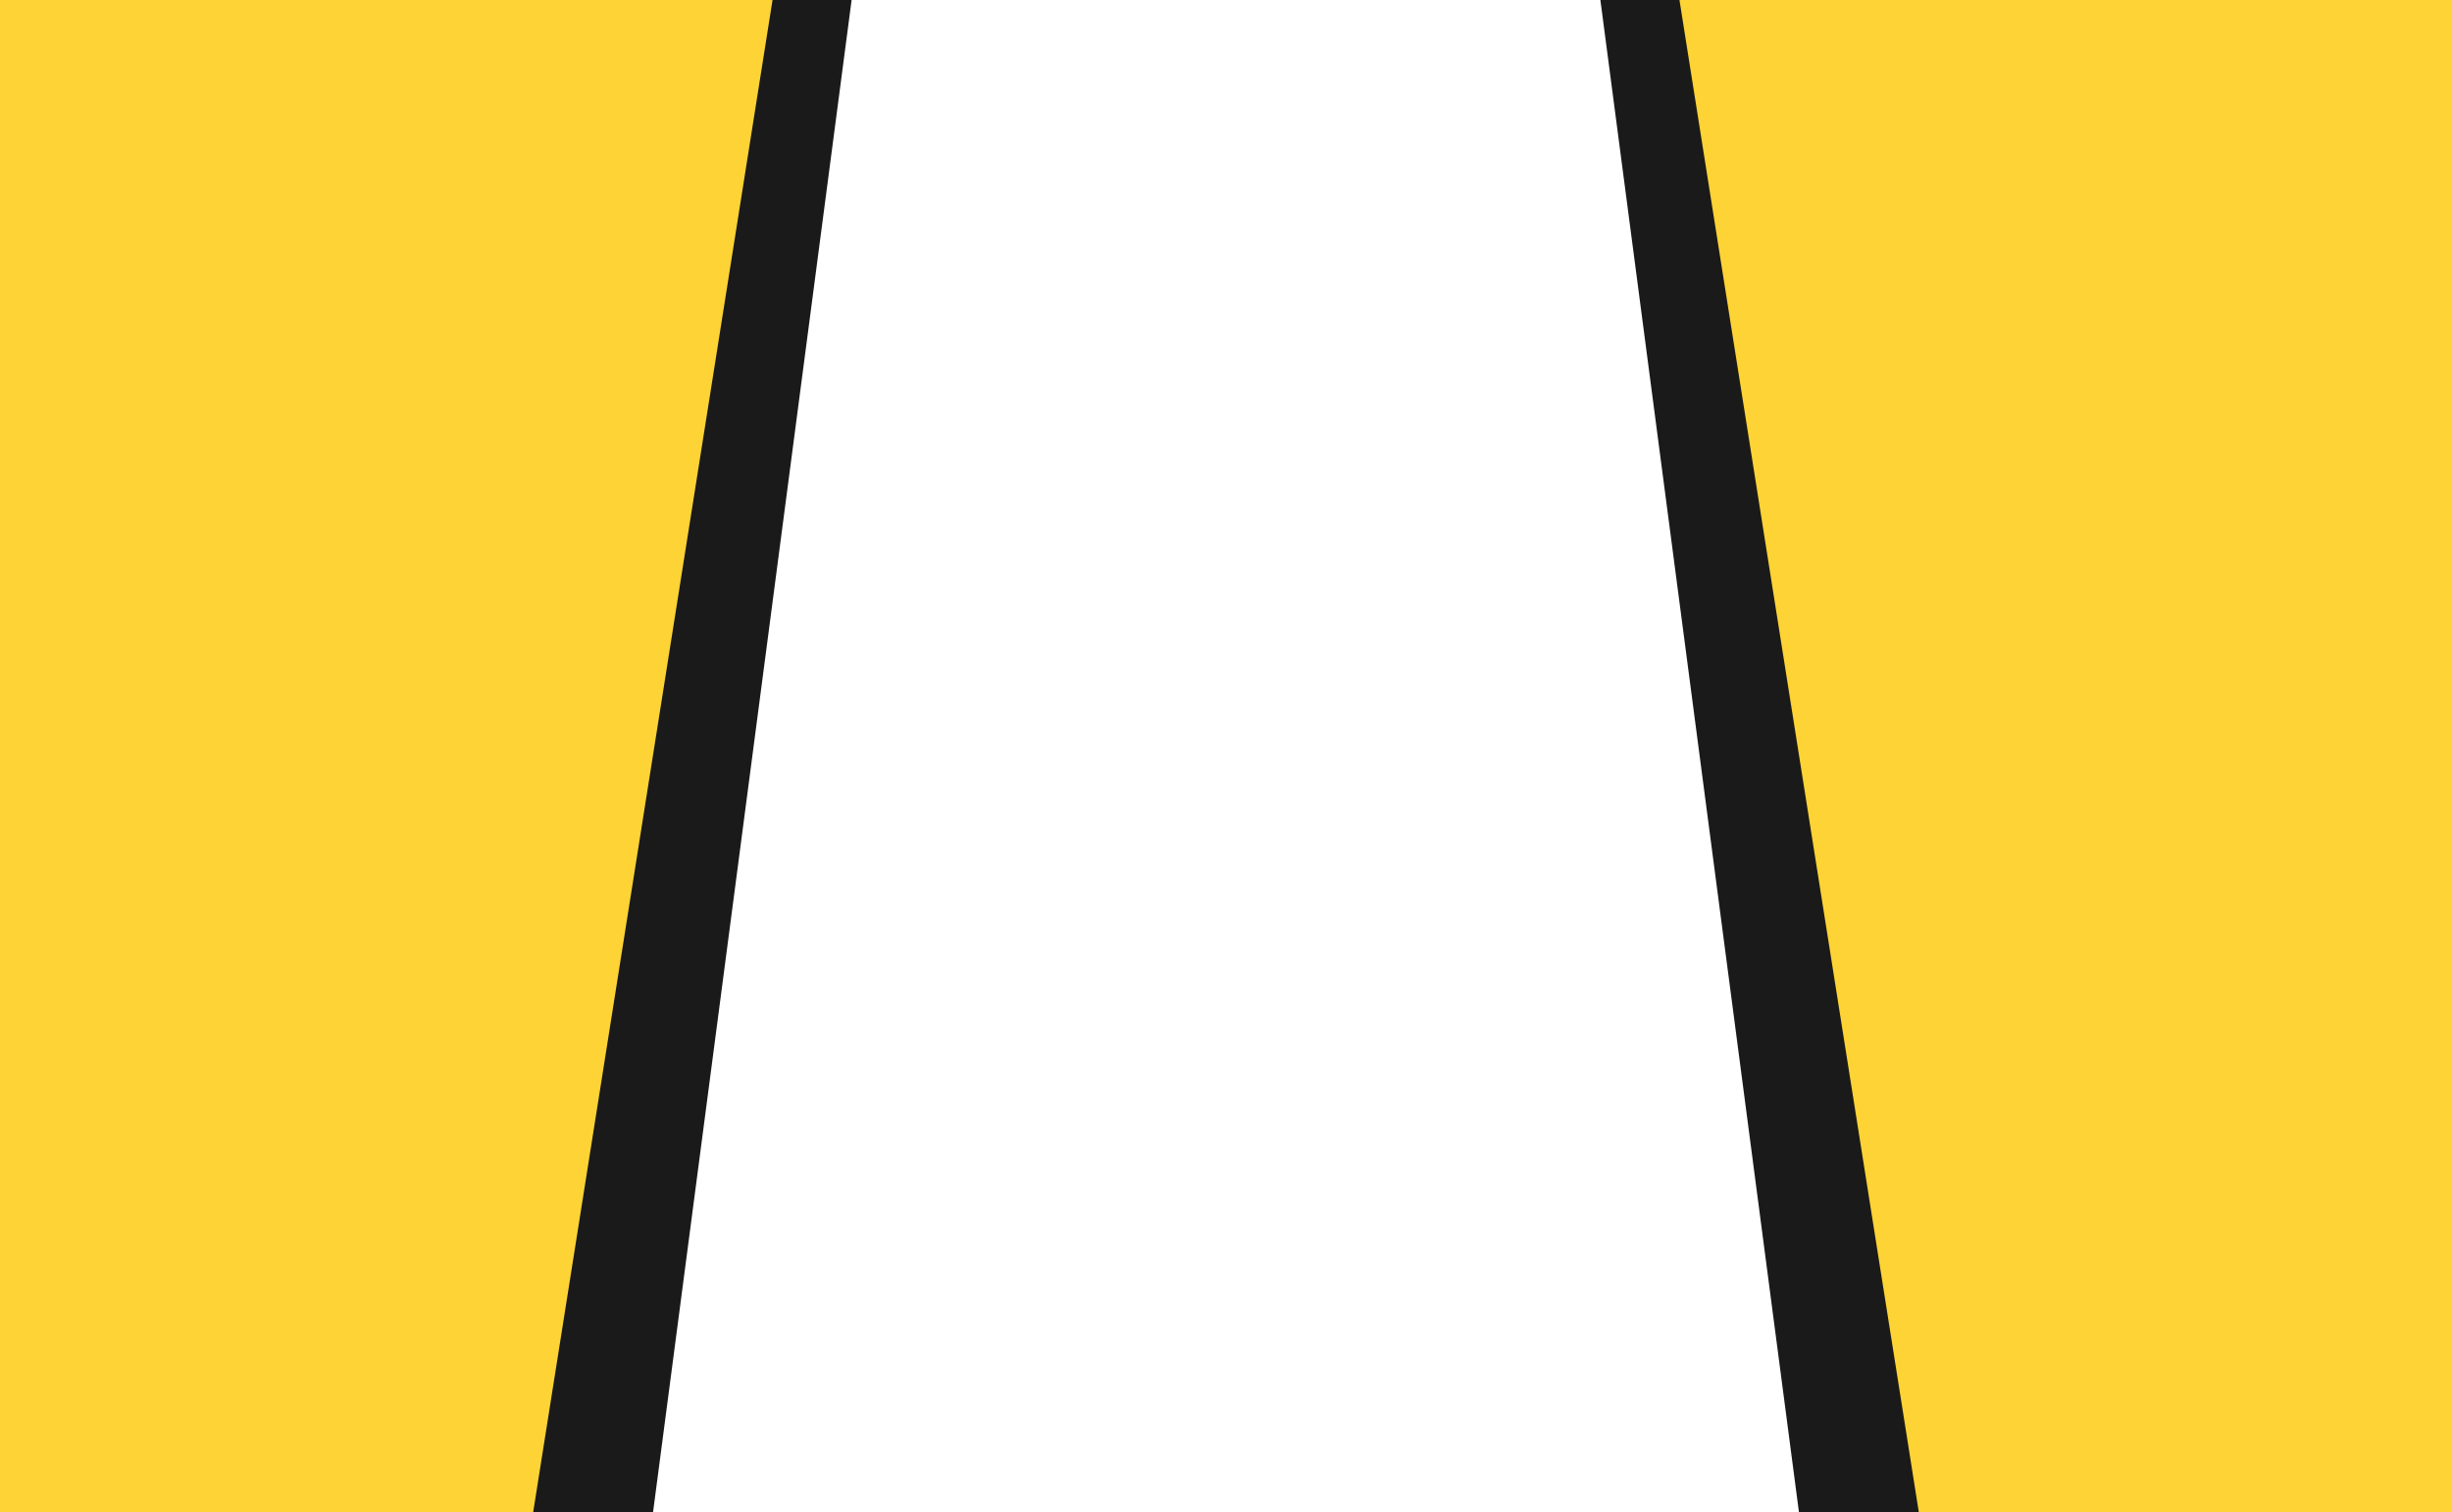
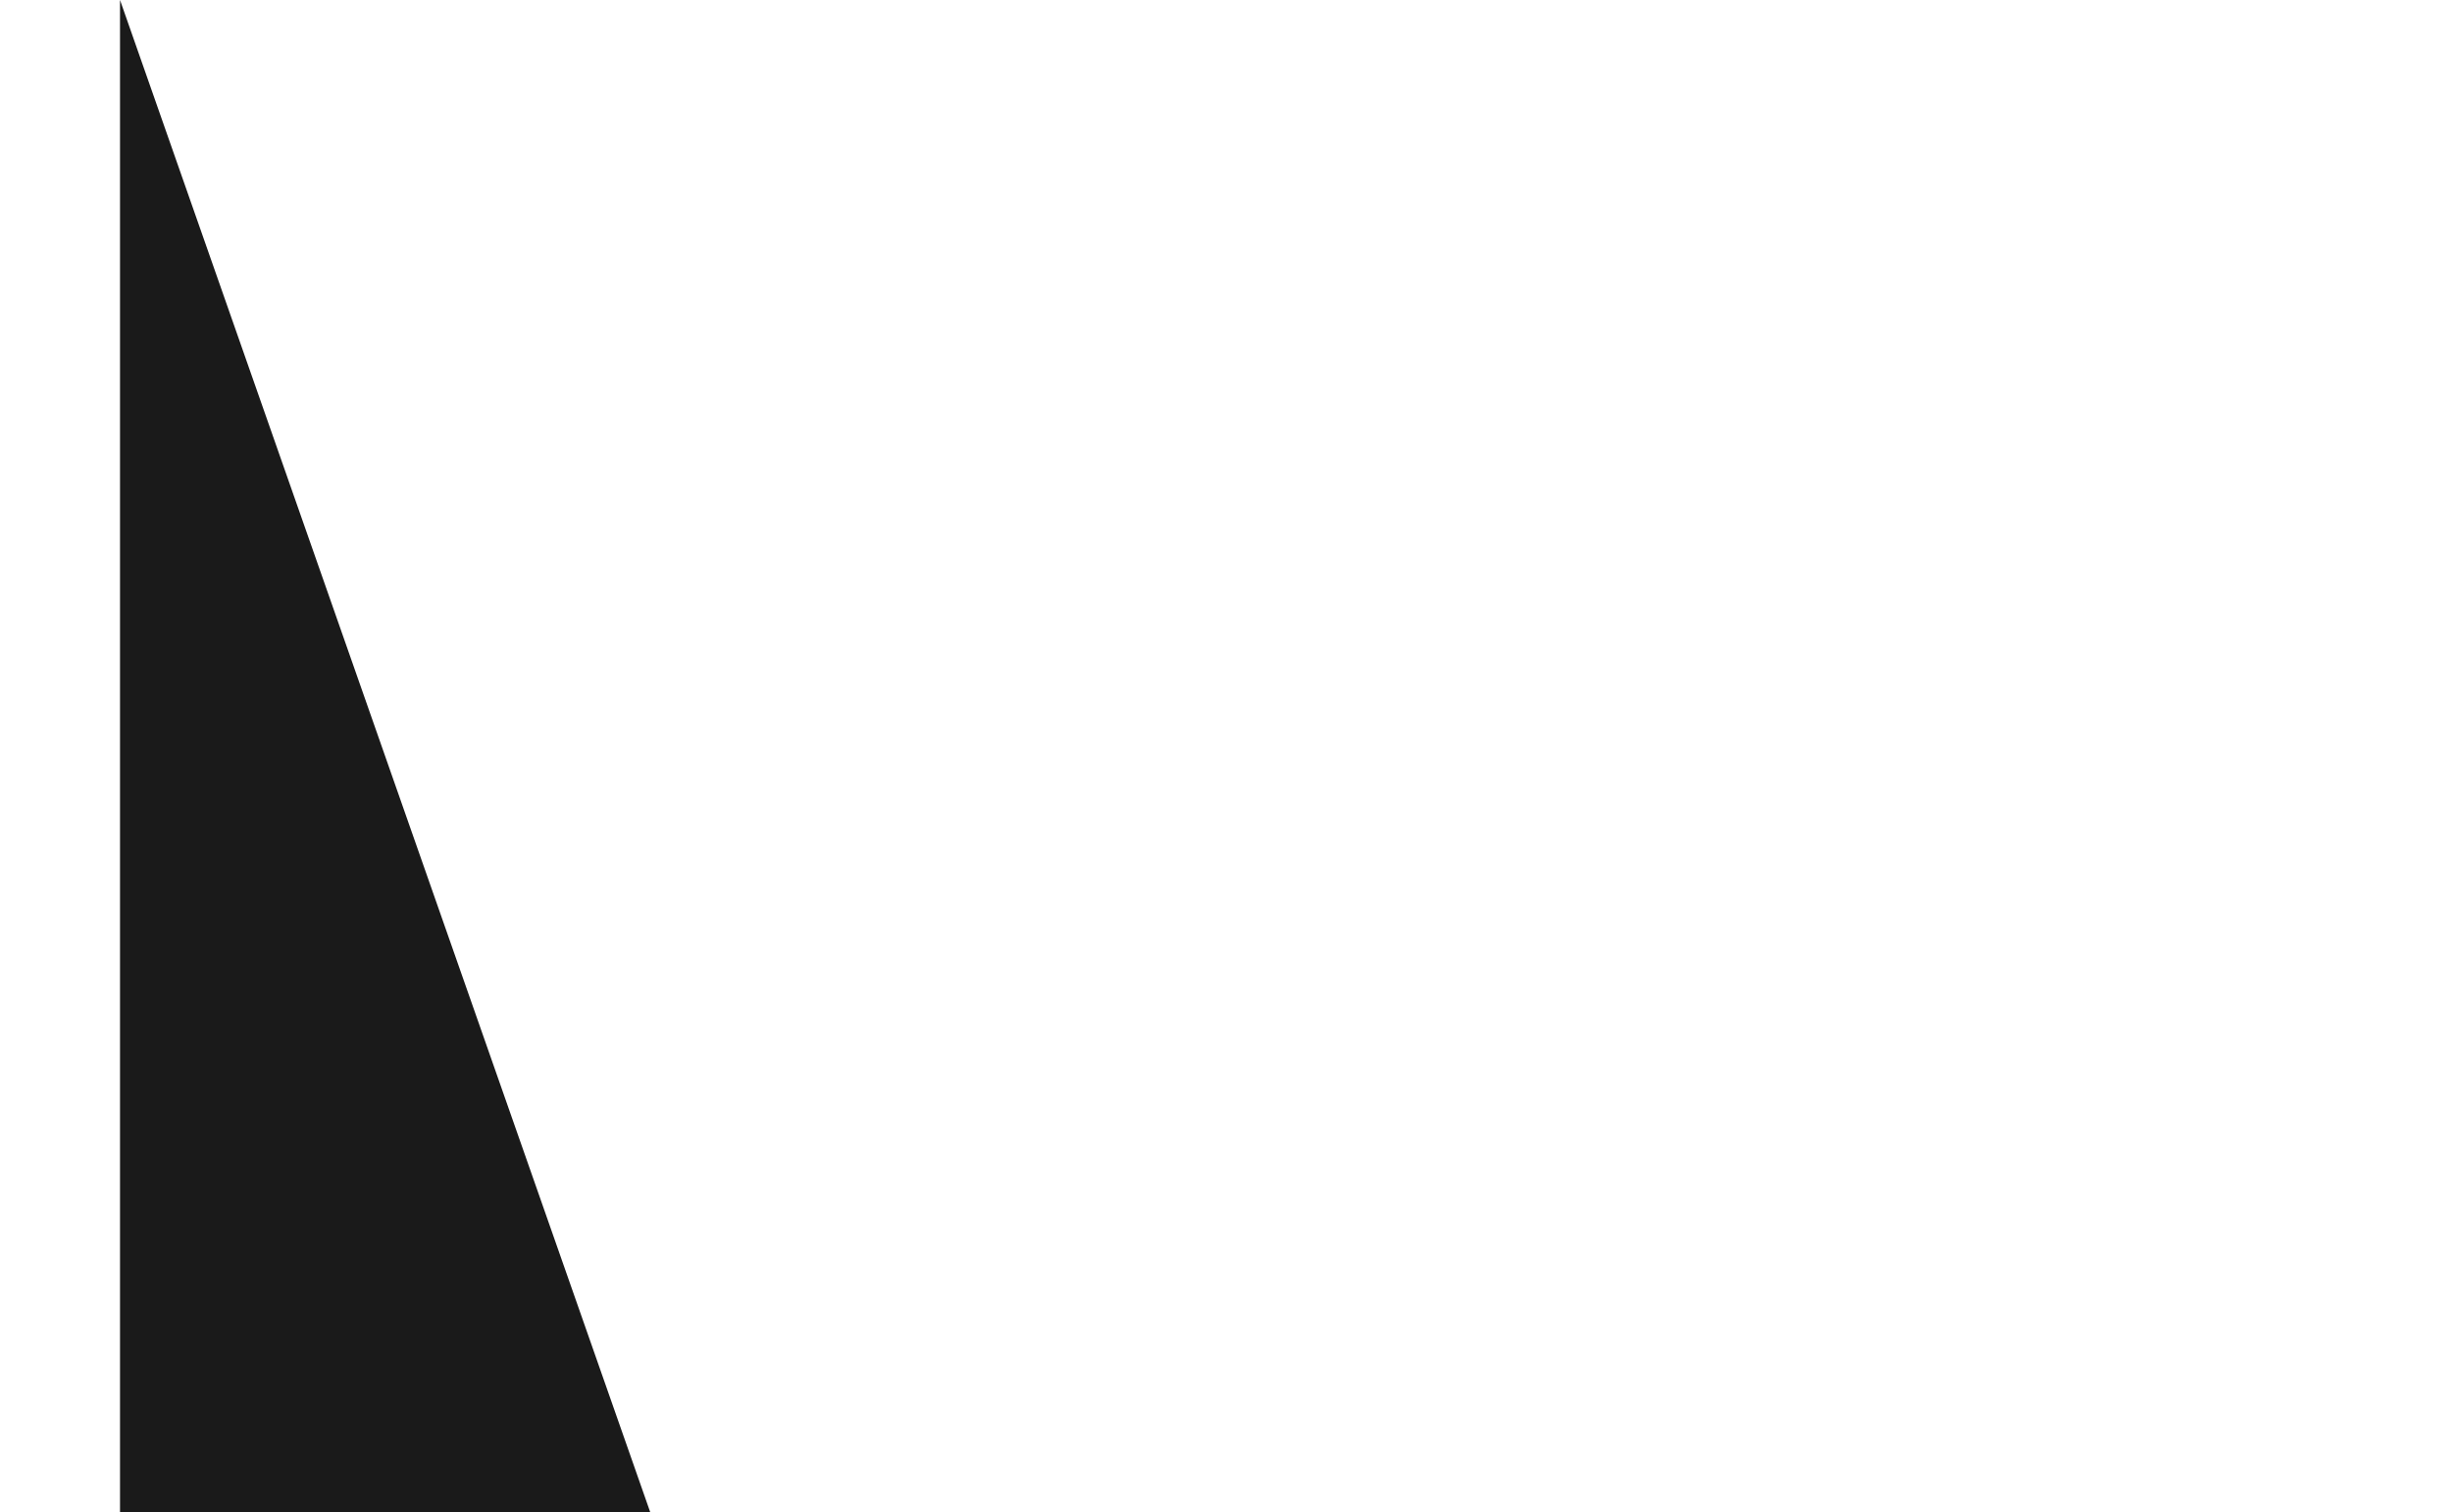
<svg xmlns="http://www.w3.org/2000/svg" width="2067" height="1275" viewBox="0 0 2067 1275" fill="none">
  <rect x="0" y="0" width="2067" height="1275" fill="#808080" stroke="none" />
  <g clip-path="url(#clip0_2_11)">
    <rect width="2067" height="1275" fill="white" />
    <g clip-path="url(#clip1_2_11)">
-       <rect width="755" height="1280" fill="white" />
-       <path d="M0 0H754.784V1280H0V0Z" fill="white" />
-       <path d="M101.172 0H717.898L549.862 1280H101.172V0Z" fill="#1A1A1A" />
-       <path d="M0 0H651.241L448.689 1280H0V0Z" fill="#FDD335" />
+       <path d="M101.172 0L549.862 1280H101.172V0Z" fill="#1A1A1A" />
    </g>
    <g clip-path="url(#clip2_2_11)">
      <rect width="755" height="1280" transform="matrix(-1 0 0 1 2067 0)" fill="white" />
      <path d="M2067 0H1312.22V1280H2067V0Z" fill="white" />
-       <path d="M1965.83 0H1349.1L1517.14 1280H1965.83V0Z" fill="#1A1A1A" />
      <path d="M2067 0H1415.76L1618.31 1280H2067V0Z" fill="#FDD335" />
    </g>
  </g>
  <defs>
    <clipPath id="clip0_2_11">
      <rect width="2067" height="1275" fill="white" />
    </clipPath>
    <clipPath id="clip1_2_11">
      <rect width="755" height="1280" fill="white" />
    </clipPath>
    <clipPath id="clip2_2_11">
-       <rect width="755" height="1280" fill="white" transform="matrix(-1 0 0 1 2067 0)" />
-     </clipPath>
+       </clipPath>
  </defs>
</svg>